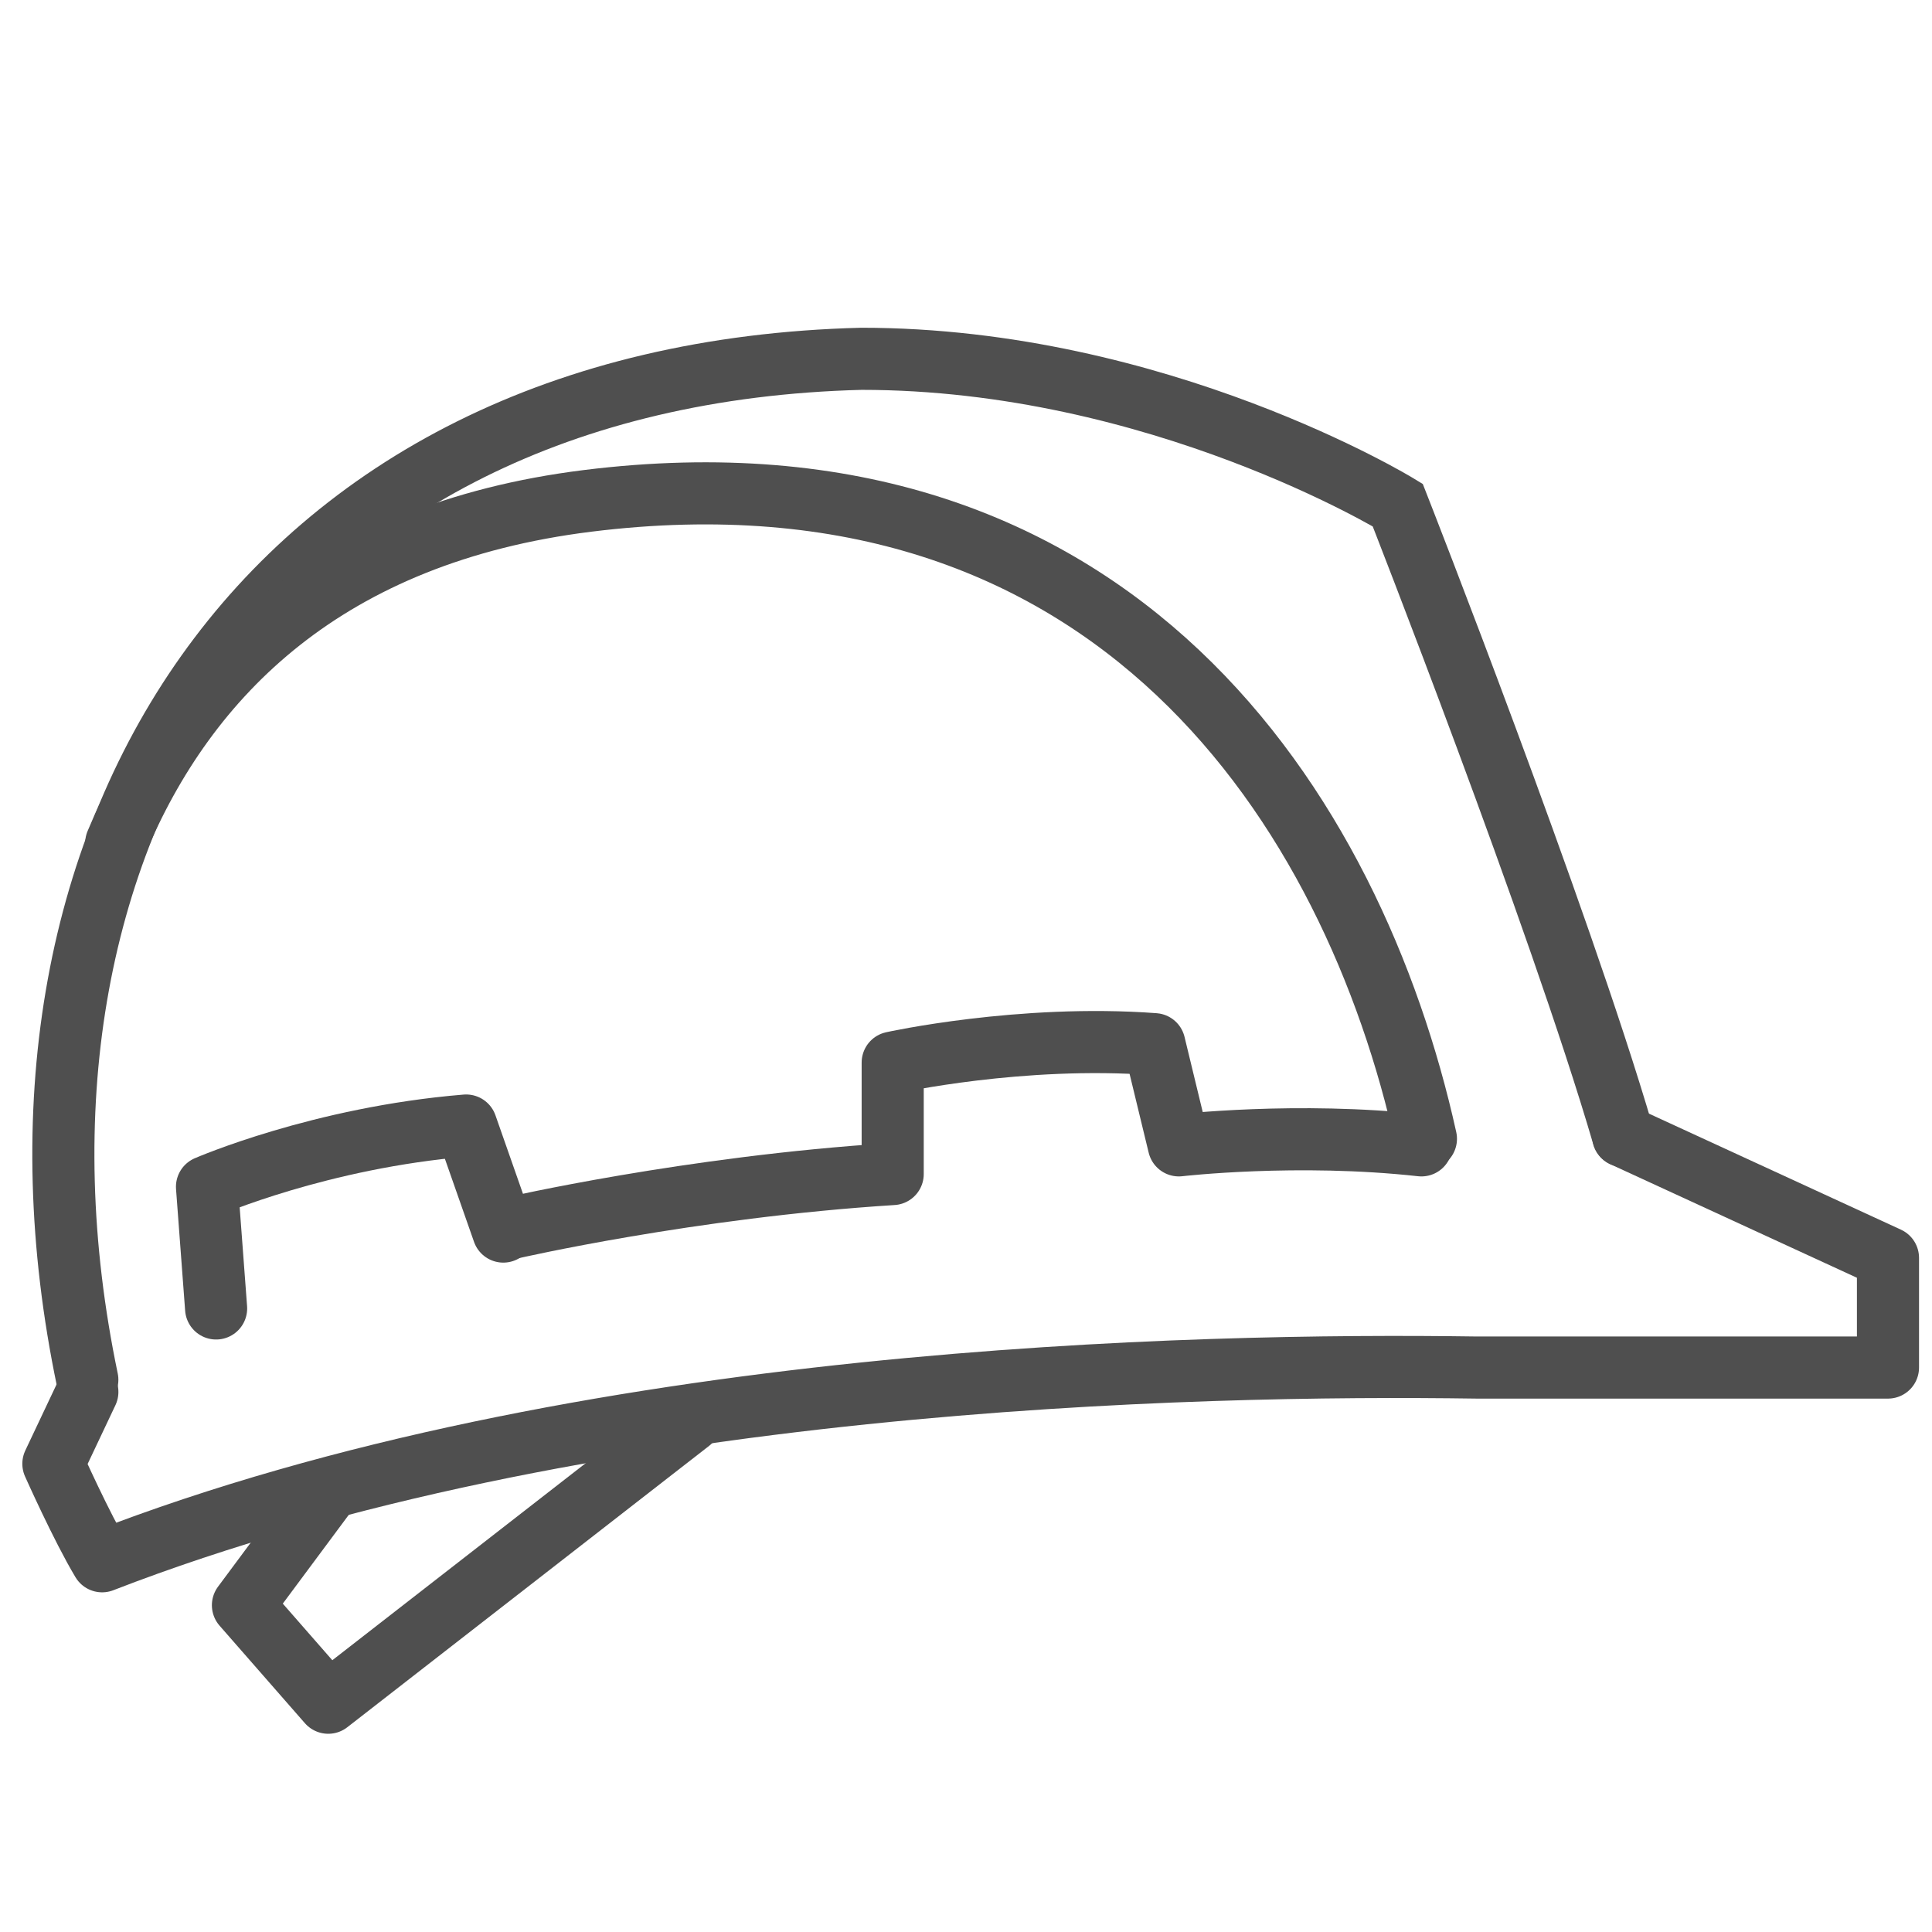
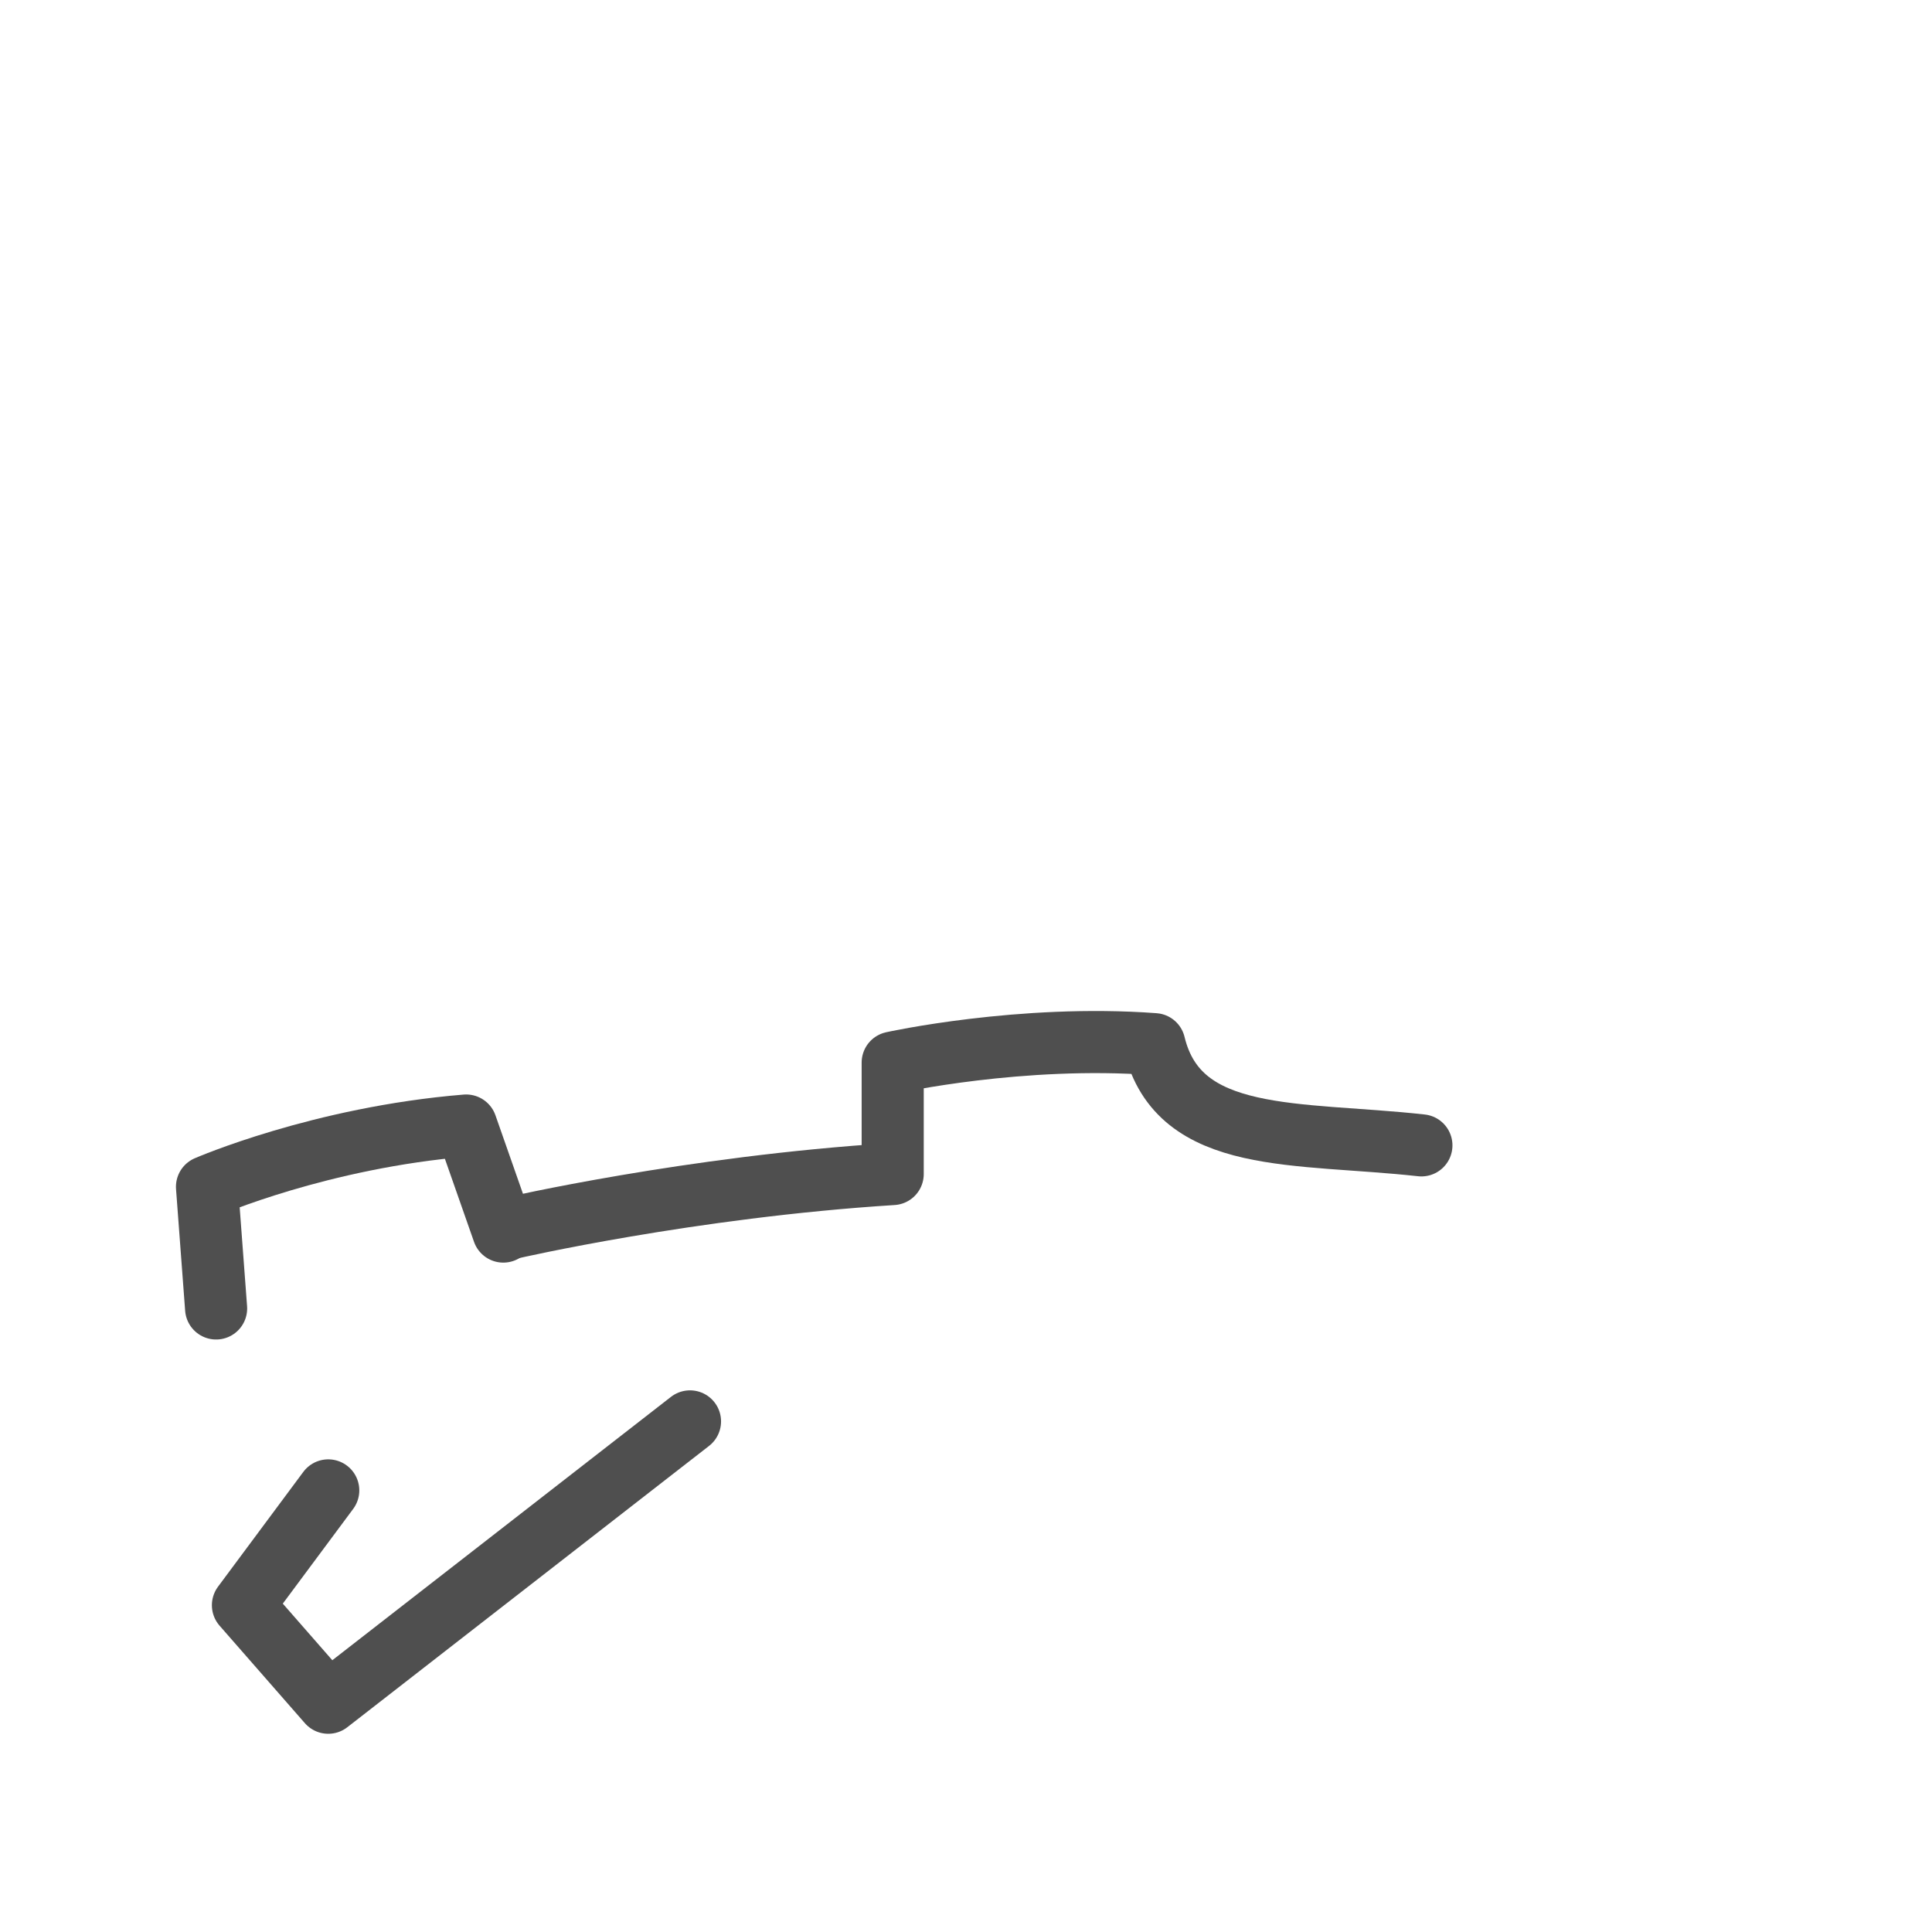
<svg xmlns="http://www.w3.org/2000/svg" width="70" height="70" viewBox="0 0 70 70" fill="none">
-   <path d="M3.164 49.991C-0.892 30.546 9.396 13.555 31.21 13C41.968 13 50.642 18.3 50.642 18.3C50.642 18.3 56.473 33.162 58.811 41.158" stroke="#4F4F4F" stroke-width="2.25" stroke-linecap="round" />
-   <path d="M58.812 41.158L68.405 45.575V49.549H53.512C43.354 49.402 21.012 49.855 3.7 56.568C2.954 55.325 1.934 53.035 1.934 53.035L3.165 50.432" stroke="#4F4F4F" stroke-width="2.25" stroke-linecap="round" stroke-linejoin="round" />
  <path d="M11.893 54L8.802 58.16L11.893 61.693L25 51.5" stroke="#4F4F4F" stroke-width="2.25" stroke-linecap="round" stroke-linejoin="round" />
-   <path d="M51.664 41.261C49.045 29.423 40.438 15.767 21.286 18.148C11.865 19.32 6.762 24.423 4.211 30.546" stroke="#4F4F4F" stroke-width="2.25" stroke-linecap="round" stroke-linejoin="round" />
  <path d="M7.83 47.408L7.5 43C7.5 43 11.608 41.213 16.889 40.78L18.236 44.622" stroke="#4F4F4F" stroke-width="2.25" stroke-linecap="round" stroke-linejoin="round" />
-   <path d="M18.5 44.5C18.5 44.5 25 43 32.344 42.538L32.344 38.5C32.344 38.5 36.995 37.473 41.824 37.832L42.712 41.499C42.712 41.499 47 41 51.5 41.499" stroke="#4F4F4F" stroke-width="2.25" stroke-linecap="round" stroke-linejoin="round" />
+   <path d="M18.5 44.5C18.5 44.5 25 43 32.344 42.538L32.344 38.5C32.344 38.5 36.995 37.473 41.824 37.832C42.712 41.499 47 41 51.5 41.499" stroke="#4F4F4F" stroke-width="2.25" stroke-linecap="round" stroke-linejoin="round" />
</svg>